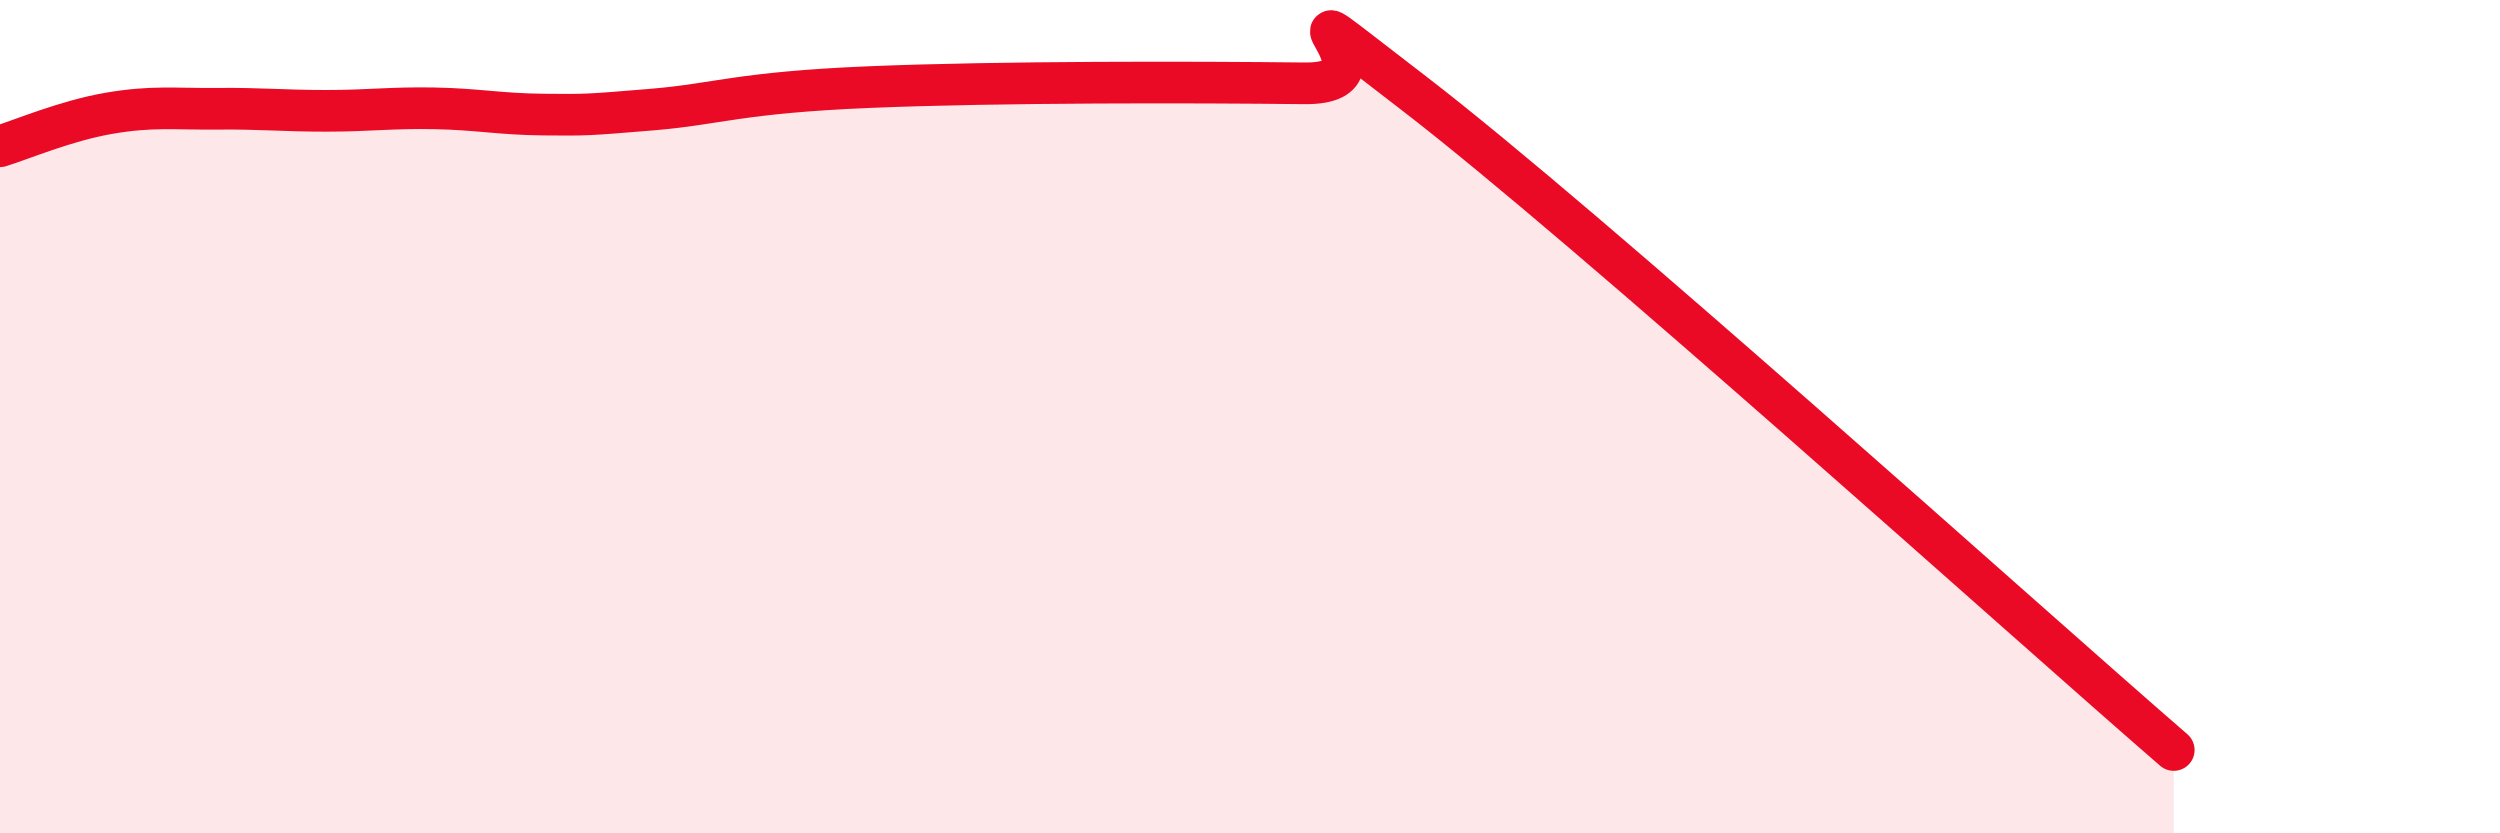
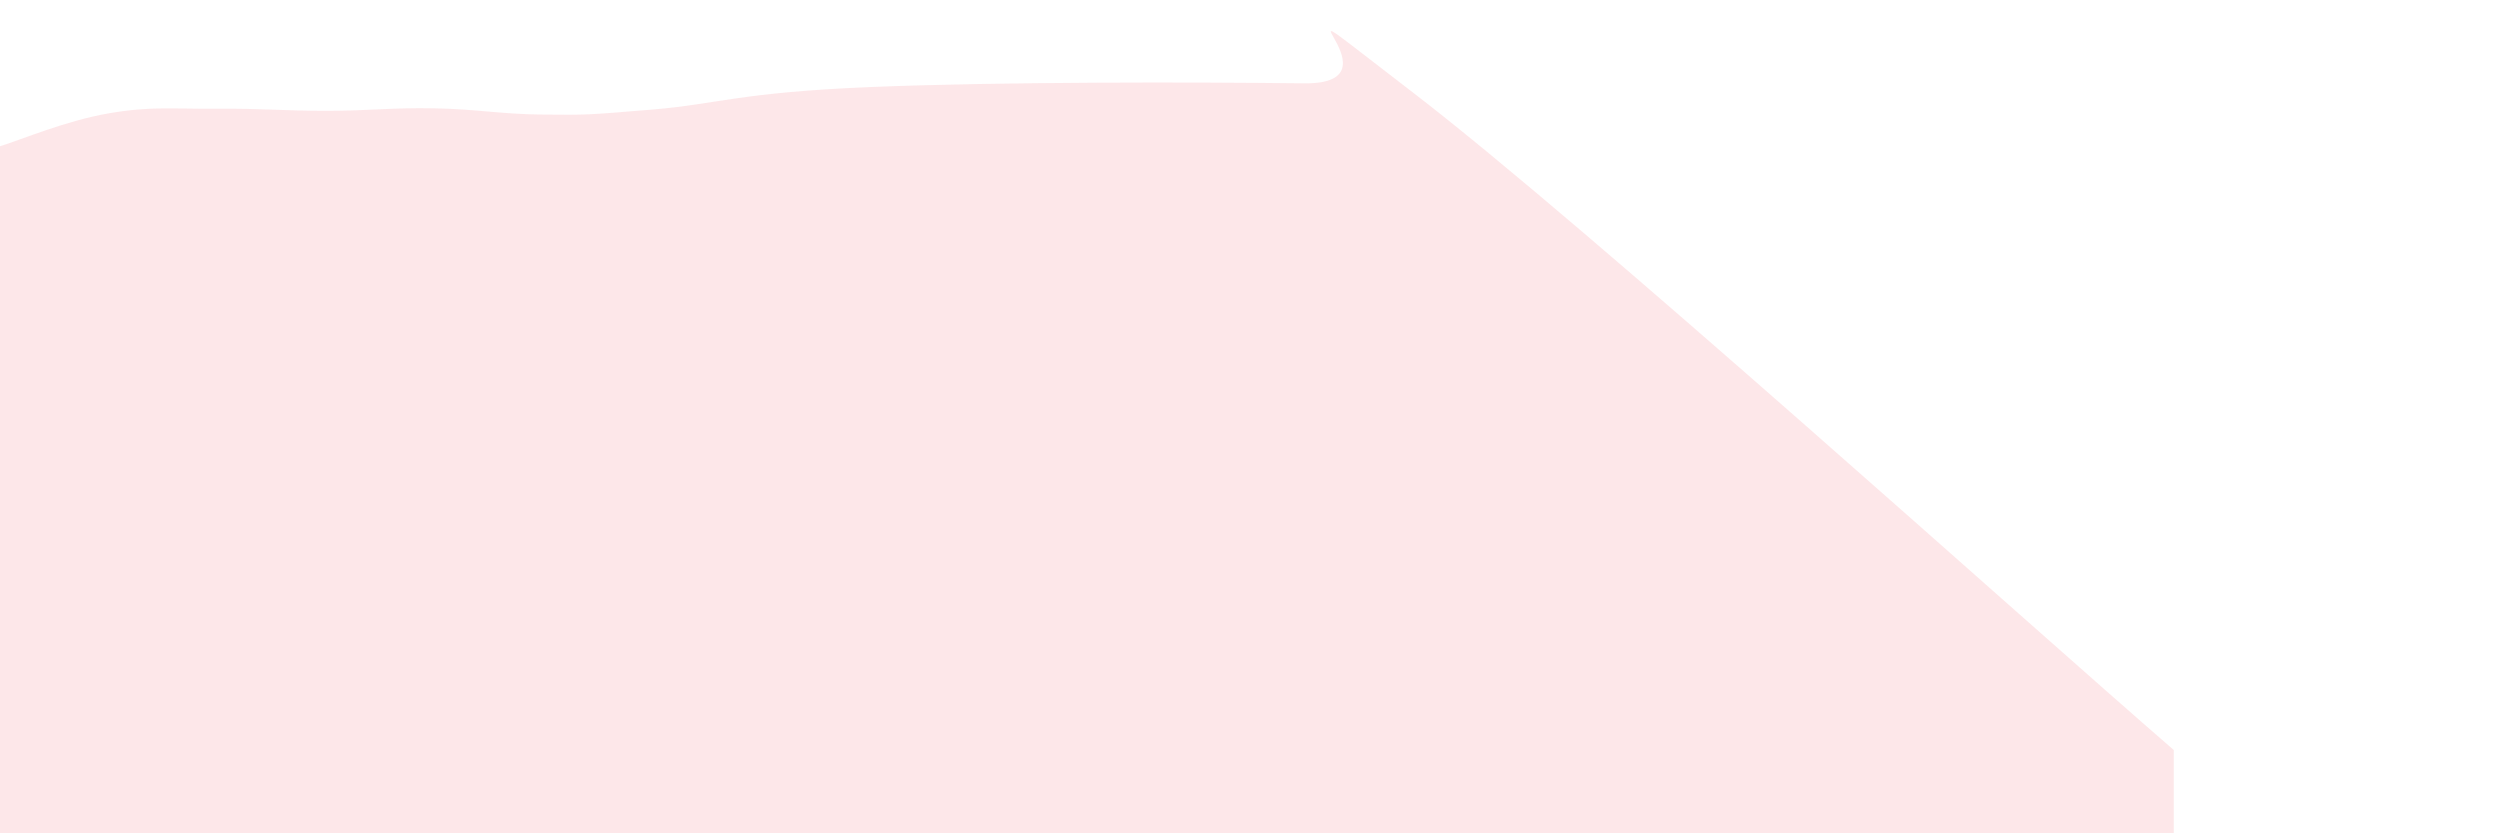
<svg xmlns="http://www.w3.org/2000/svg" width="60" height="20" viewBox="0 0 60 20">
  <path d="M 0,3.51 C 0.52,3.35 1.57,2.9 2.61,2.72 C 3.65,2.54 4.18,2.62 5.22,2.61 C 6.26,2.6 6.79,2.66 7.83,2.66 C 8.87,2.66 9.39,2.58 10.43,2.6 C 11.47,2.62 12,2.74 13.04,2.75 C 14.08,2.76 14.08,2.76 15.65,2.63 C 17.22,2.5 17.74,2.22 20.87,2.09 C 24,1.96 28.69,1.97 31.3,2 C 33.91,2.03 29.74,-0.98 33.91,2.22 C 38.08,5.42 48.52,14.84 52.17,18L52.17 20L0 20Z" fill="#EB0A25" opacity="0.1" stroke-linecap="round" stroke-linejoin="round" />
-   <path d="M 0,3.51 C 0.52,3.35 1.57,2.9 2.61,2.72 C 3.65,2.54 4.18,2.62 5.22,2.61 C 6.26,2.6 6.79,2.66 7.83,2.66 C 8.87,2.66 9.39,2.58 10.43,2.6 C 11.47,2.62 12,2.74 13.04,2.75 C 14.08,2.76 14.08,2.76 15.65,2.63 C 17.22,2.5 17.74,2.22 20.87,2.09 C 24,1.96 28.69,1.97 31.3,2 C 33.91,2.03 29.74,-0.98 33.91,2.22 C 38.08,5.42 48.52,14.84 52.17,18" stroke="#EB0A25" stroke-width="1" fill="none" stroke-linecap="round" stroke-linejoin="round" />
</svg>